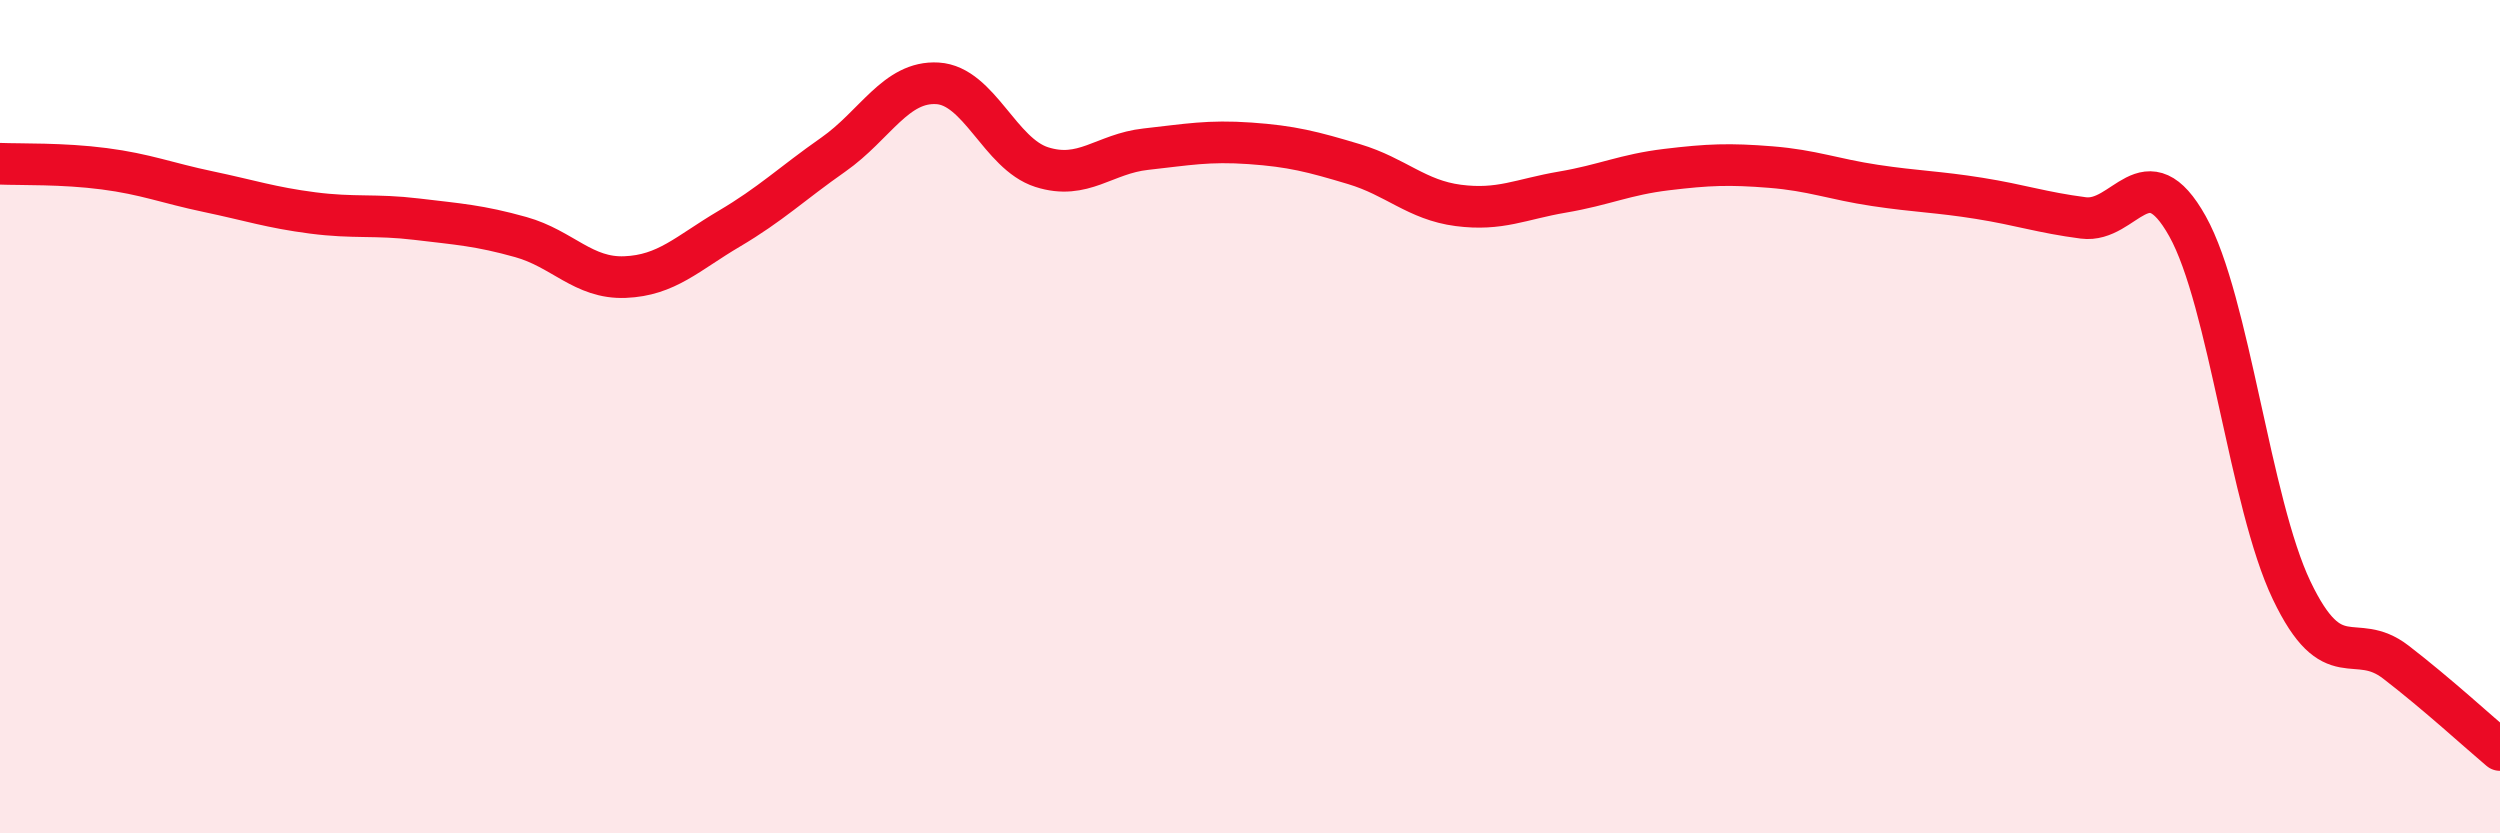
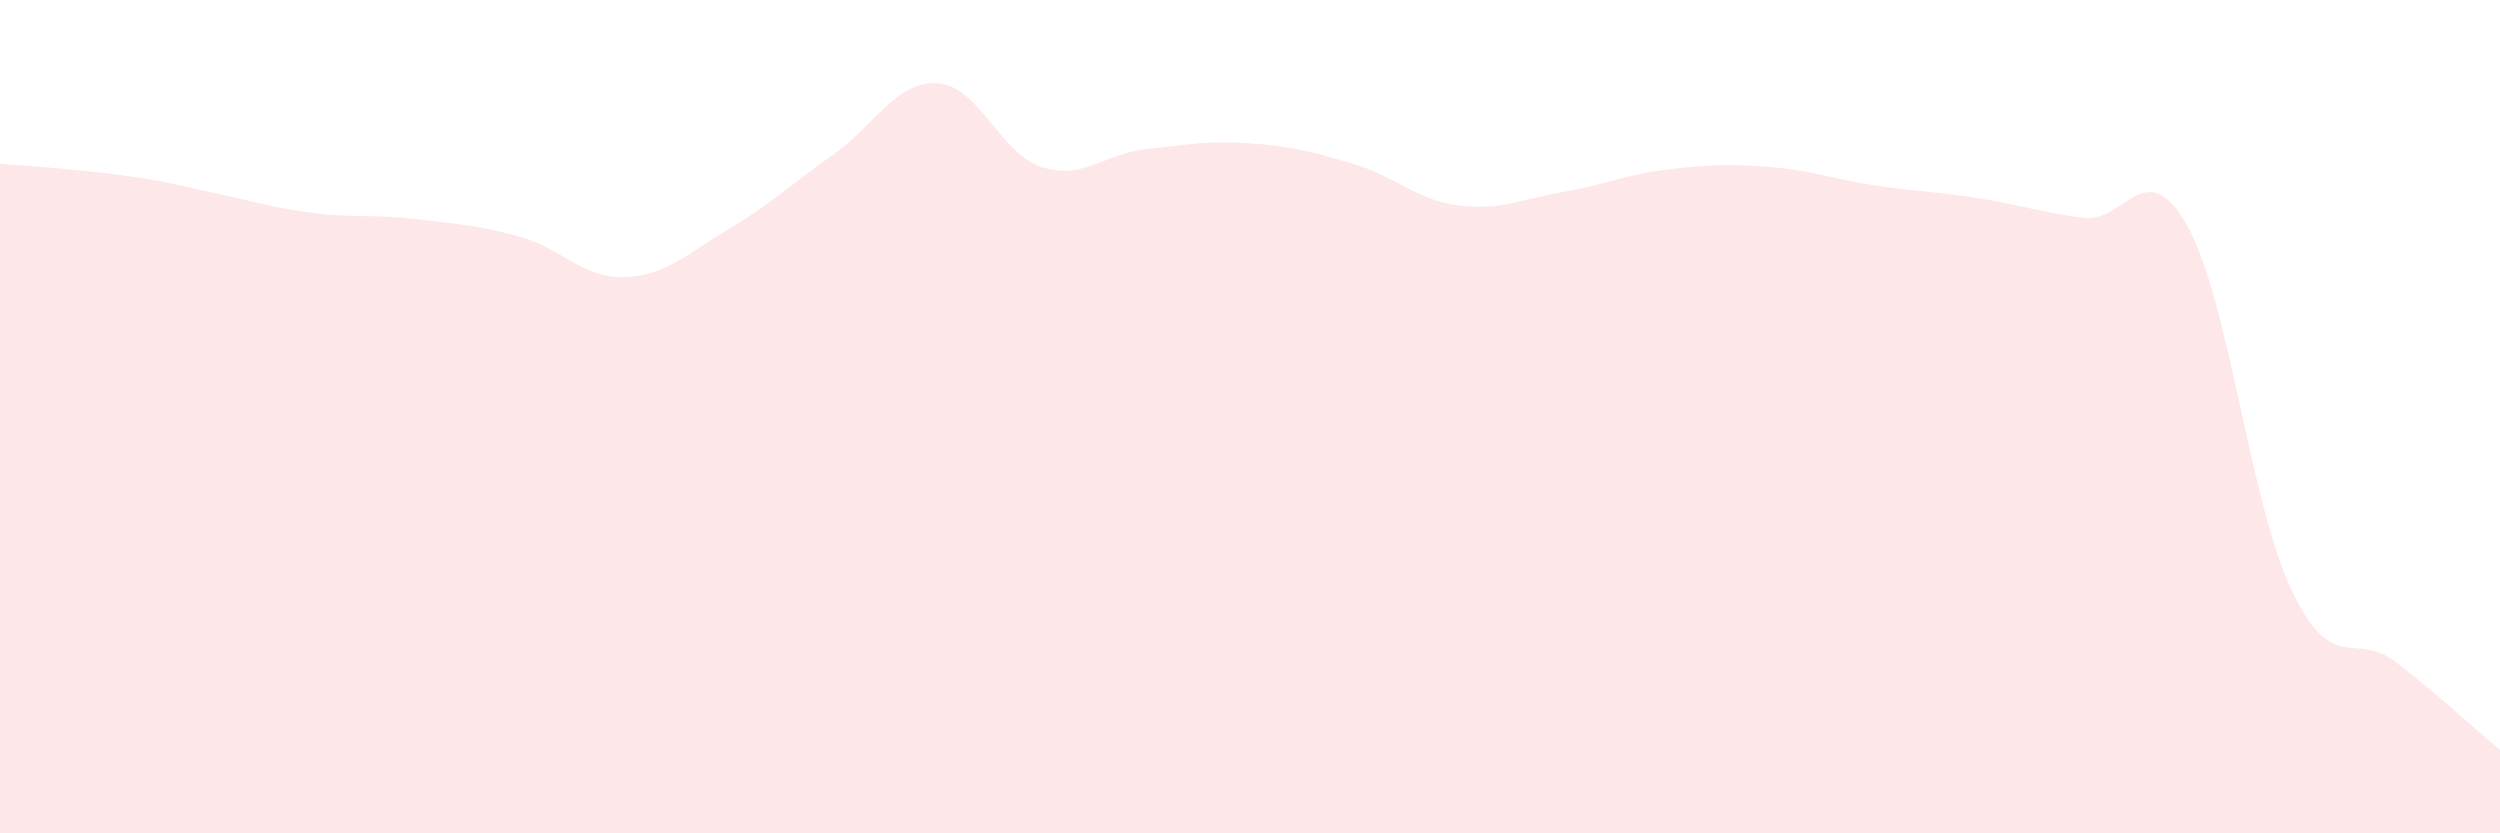
<svg xmlns="http://www.w3.org/2000/svg" width="60" height="20" viewBox="0 0 60 20">
-   <path d="M 0,3.93 C 0.5,3.95 1.5,3.92 2.5,4.05 C 3.5,4.18 4,4.39 5,4.6 C 6,4.81 6.5,4.98 7.5,5.11 C 8.5,5.24 9,5.14 10,5.26 C 11,5.38 11.5,5.41 12.5,5.69 C 13.5,5.97 14,6.69 15,6.65 C 16,6.61 16.5,6.08 17.5,5.49 C 18.5,4.9 19,4.41 20,3.71 C 21,3.01 21.5,1.94 22.5,2 C 23.5,2.06 24,3.69 25,4.01 C 26,4.33 26.5,3.69 27.5,3.58 C 28.5,3.47 29,3.37 30,3.44 C 31,3.51 31.5,3.64 32.5,3.94 C 33.5,4.24 34,4.8 35,4.93 C 36,5.06 36.5,4.78 37.5,4.61 C 38.5,4.44 39,4.19 40,4.07 C 41,3.95 41.5,3.93 42.5,4.01 C 43.5,4.09 44,4.3 45,4.45 C 46,4.6 46.5,4.6 47.5,4.76 C 48.5,4.92 49,5.1 50,5.23 C 51,5.36 51.5,3.64 52.5,5.43 C 53.5,7.22 54,12.08 55,14.17 C 56,16.26 56.5,15.12 57.5,15.89 C 58.5,16.66 59.5,17.58 60,18L60 20L0 20Z" fill="#EB0A25" opacity="0.1" stroke-linecap="round" stroke-linejoin="round" />
-   <path d="M 0,3.93 C 0.5,3.95 1.5,3.92 2.5,4.05 C 3.5,4.18 4,4.39 5,4.6 C 6,4.81 6.5,4.98 7.5,5.11 C 8.5,5.24 9,5.14 10,5.26 C 11,5.38 11.5,5.41 12.5,5.69 C 13.5,5.97 14,6.69 15,6.65 C 16,6.61 16.5,6.08 17.5,5.49 C 18.5,4.9 19,4.41 20,3.71 C 21,3.01 21.5,1.94 22.5,2 C 23.5,2.06 24,3.69 25,4.01 C 26,4.33 26.5,3.69 27.5,3.58 C 28.5,3.47 29,3.37 30,3.44 C 31,3.51 31.5,3.64 32.5,3.94 C 33.5,4.24 34,4.8 35,4.93 C 36,5.06 36.5,4.78 37.5,4.61 C 38.5,4.44 39,4.19 40,4.07 C 41,3.95 41.5,3.93 42.5,4.01 C 43.5,4.09 44,4.3 45,4.45 C 46,4.6 46.5,4.6 47.5,4.76 C 48.5,4.92 49,5.1 50,5.23 C 51,5.36 51.5,3.64 52.5,5.43 C 53.5,7.22 54,12.08 55,14.17 C 56,16.26 56.5,15.12 57.5,15.89 C 58.5,16.66 59.5,17.58 60,18" stroke="#EB0A25" stroke-width="1" fill="none" stroke-linecap="round" stroke-linejoin="round" />
+   <path d="M 0,3.93 C 3.5,4.18 4,4.39 5,4.6 C 6,4.81 6.5,4.98 7.5,5.11 C 8.5,5.24 9,5.14 10,5.26 C 11,5.38 11.5,5.41 12.5,5.69 C 13.5,5.97 14,6.69 15,6.65 C 16,6.61 16.5,6.08 17.5,5.49 C 18.5,4.9 19,4.41 20,3.71 C 21,3.01 21.5,1.94 22.5,2 C 23.5,2.06 24,3.69 25,4.01 C 26,4.33 26.5,3.69 27.5,3.58 C 28.5,3.47 29,3.37 30,3.44 C 31,3.51 31.5,3.64 32.5,3.94 C 33.5,4.24 34,4.8 35,4.93 C 36,5.06 36.5,4.78 37.5,4.61 C 38.5,4.44 39,4.19 40,4.07 C 41,3.95 41.5,3.93 42.5,4.01 C 43.5,4.09 44,4.3 45,4.45 C 46,4.6 46.5,4.6 47.5,4.76 C 48.5,4.92 49,5.1 50,5.23 C 51,5.36 51.5,3.64 52.5,5.43 C 53.5,7.22 54,12.08 55,14.17 C 56,16.26 56.5,15.12 57.5,15.89 C 58.5,16.66 59.5,17.58 60,18L60 20L0 20Z" fill="#EB0A25" opacity="0.1" stroke-linecap="round" stroke-linejoin="round" />
</svg>